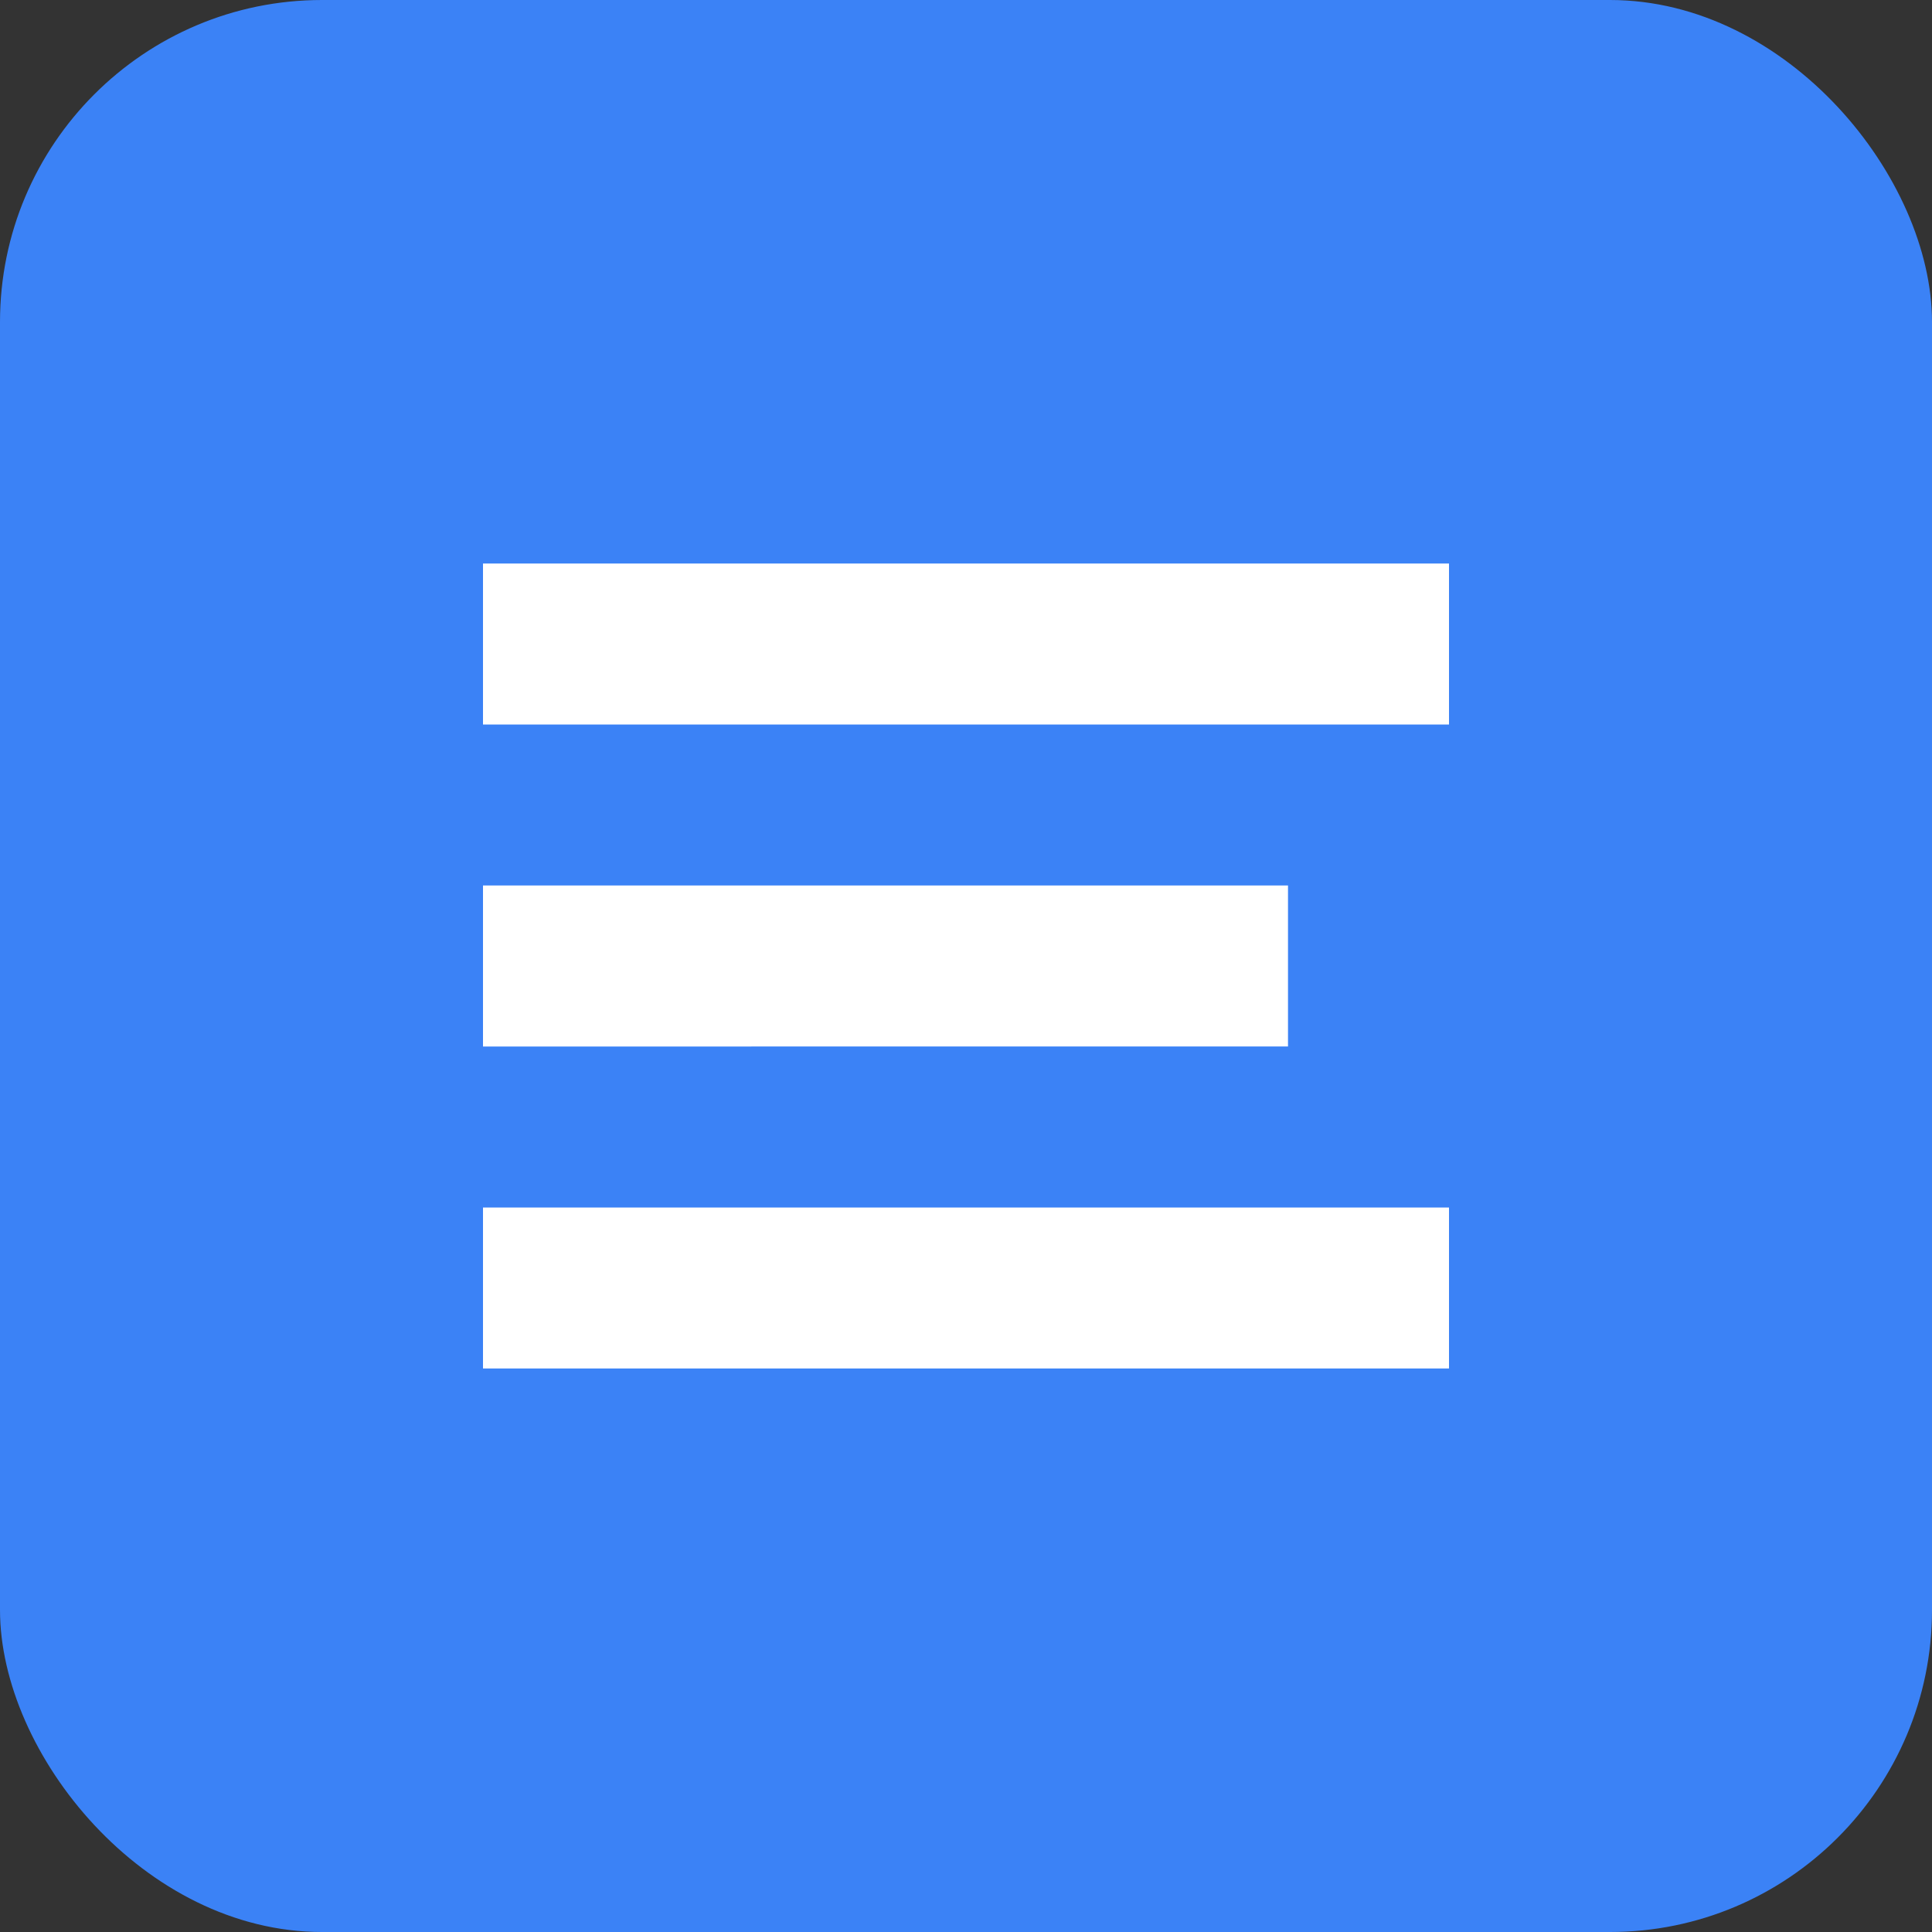
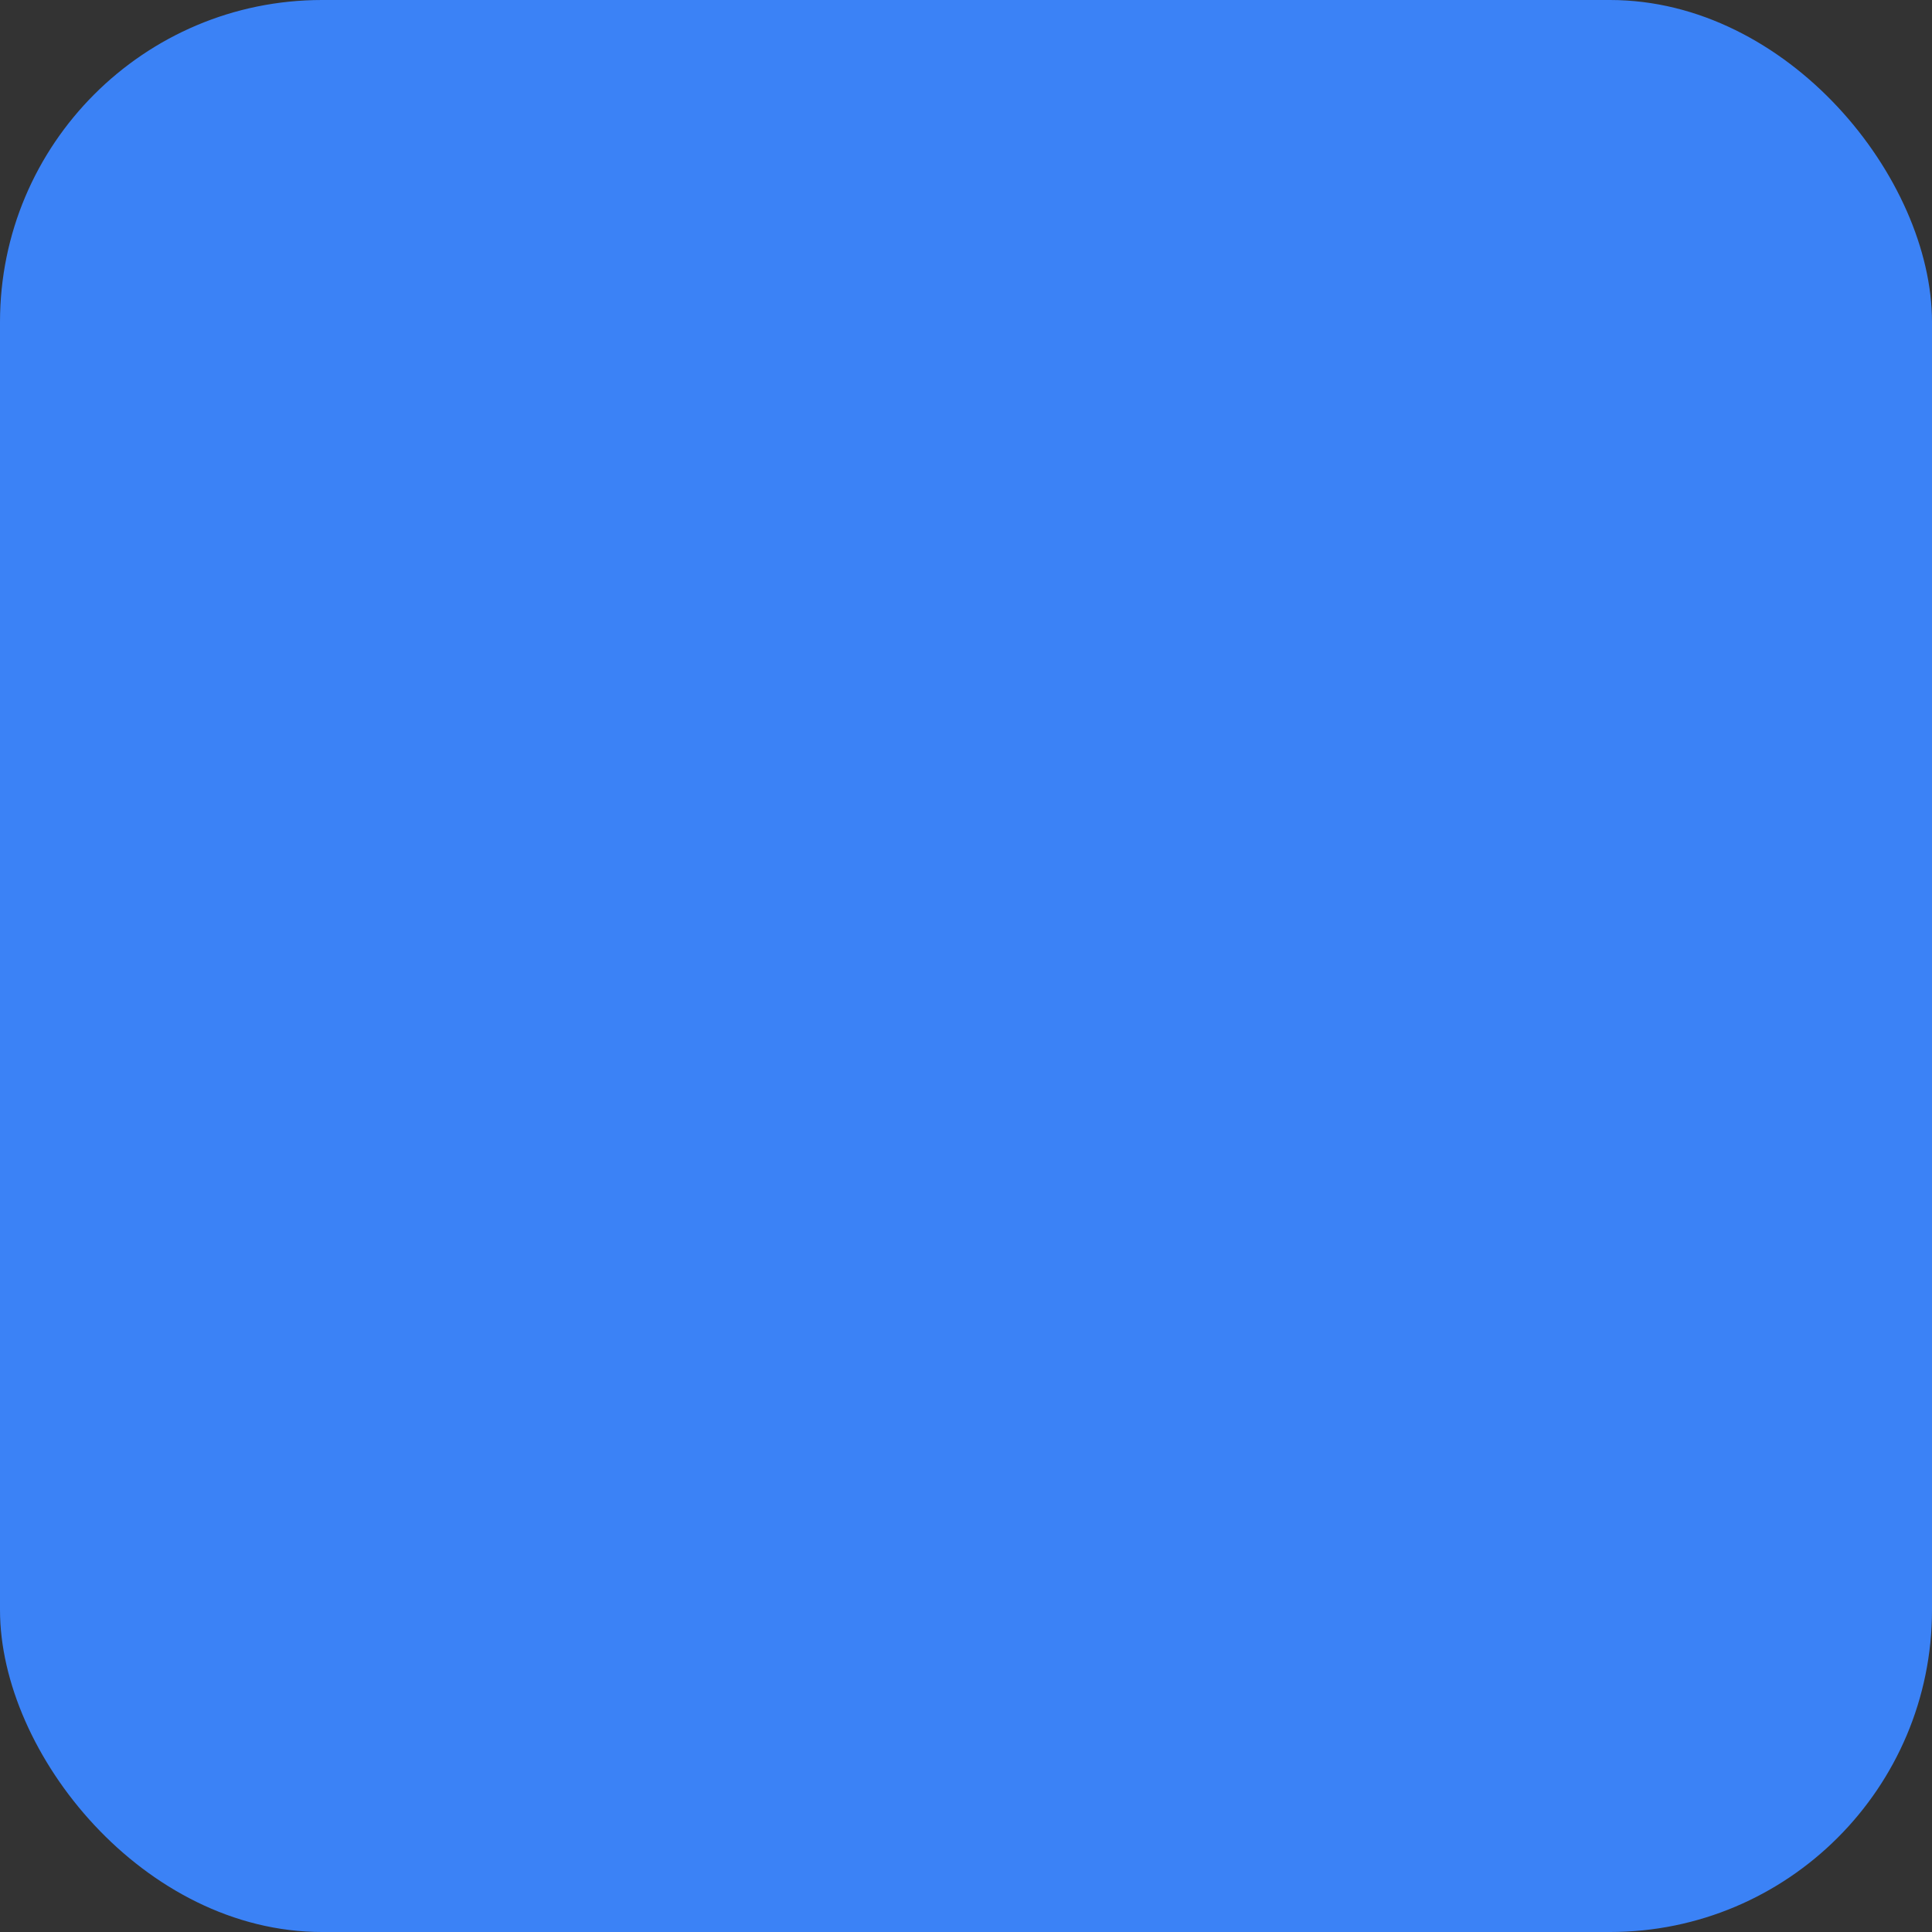
<svg xmlns="http://www.w3.org/2000/svg" viewBox="0 0 192 192" fill="none">
  <rect x="0" y="0" width="192" height="192" fill="#333333" stroke="none" />
  <rect width="192" height="192" rx="32" fill="#3B82F6" />
-   <path d="M48 56h96v16H48zM48 88h80v16H48zM48 120h96v16H48z" fill="white" />
</svg>